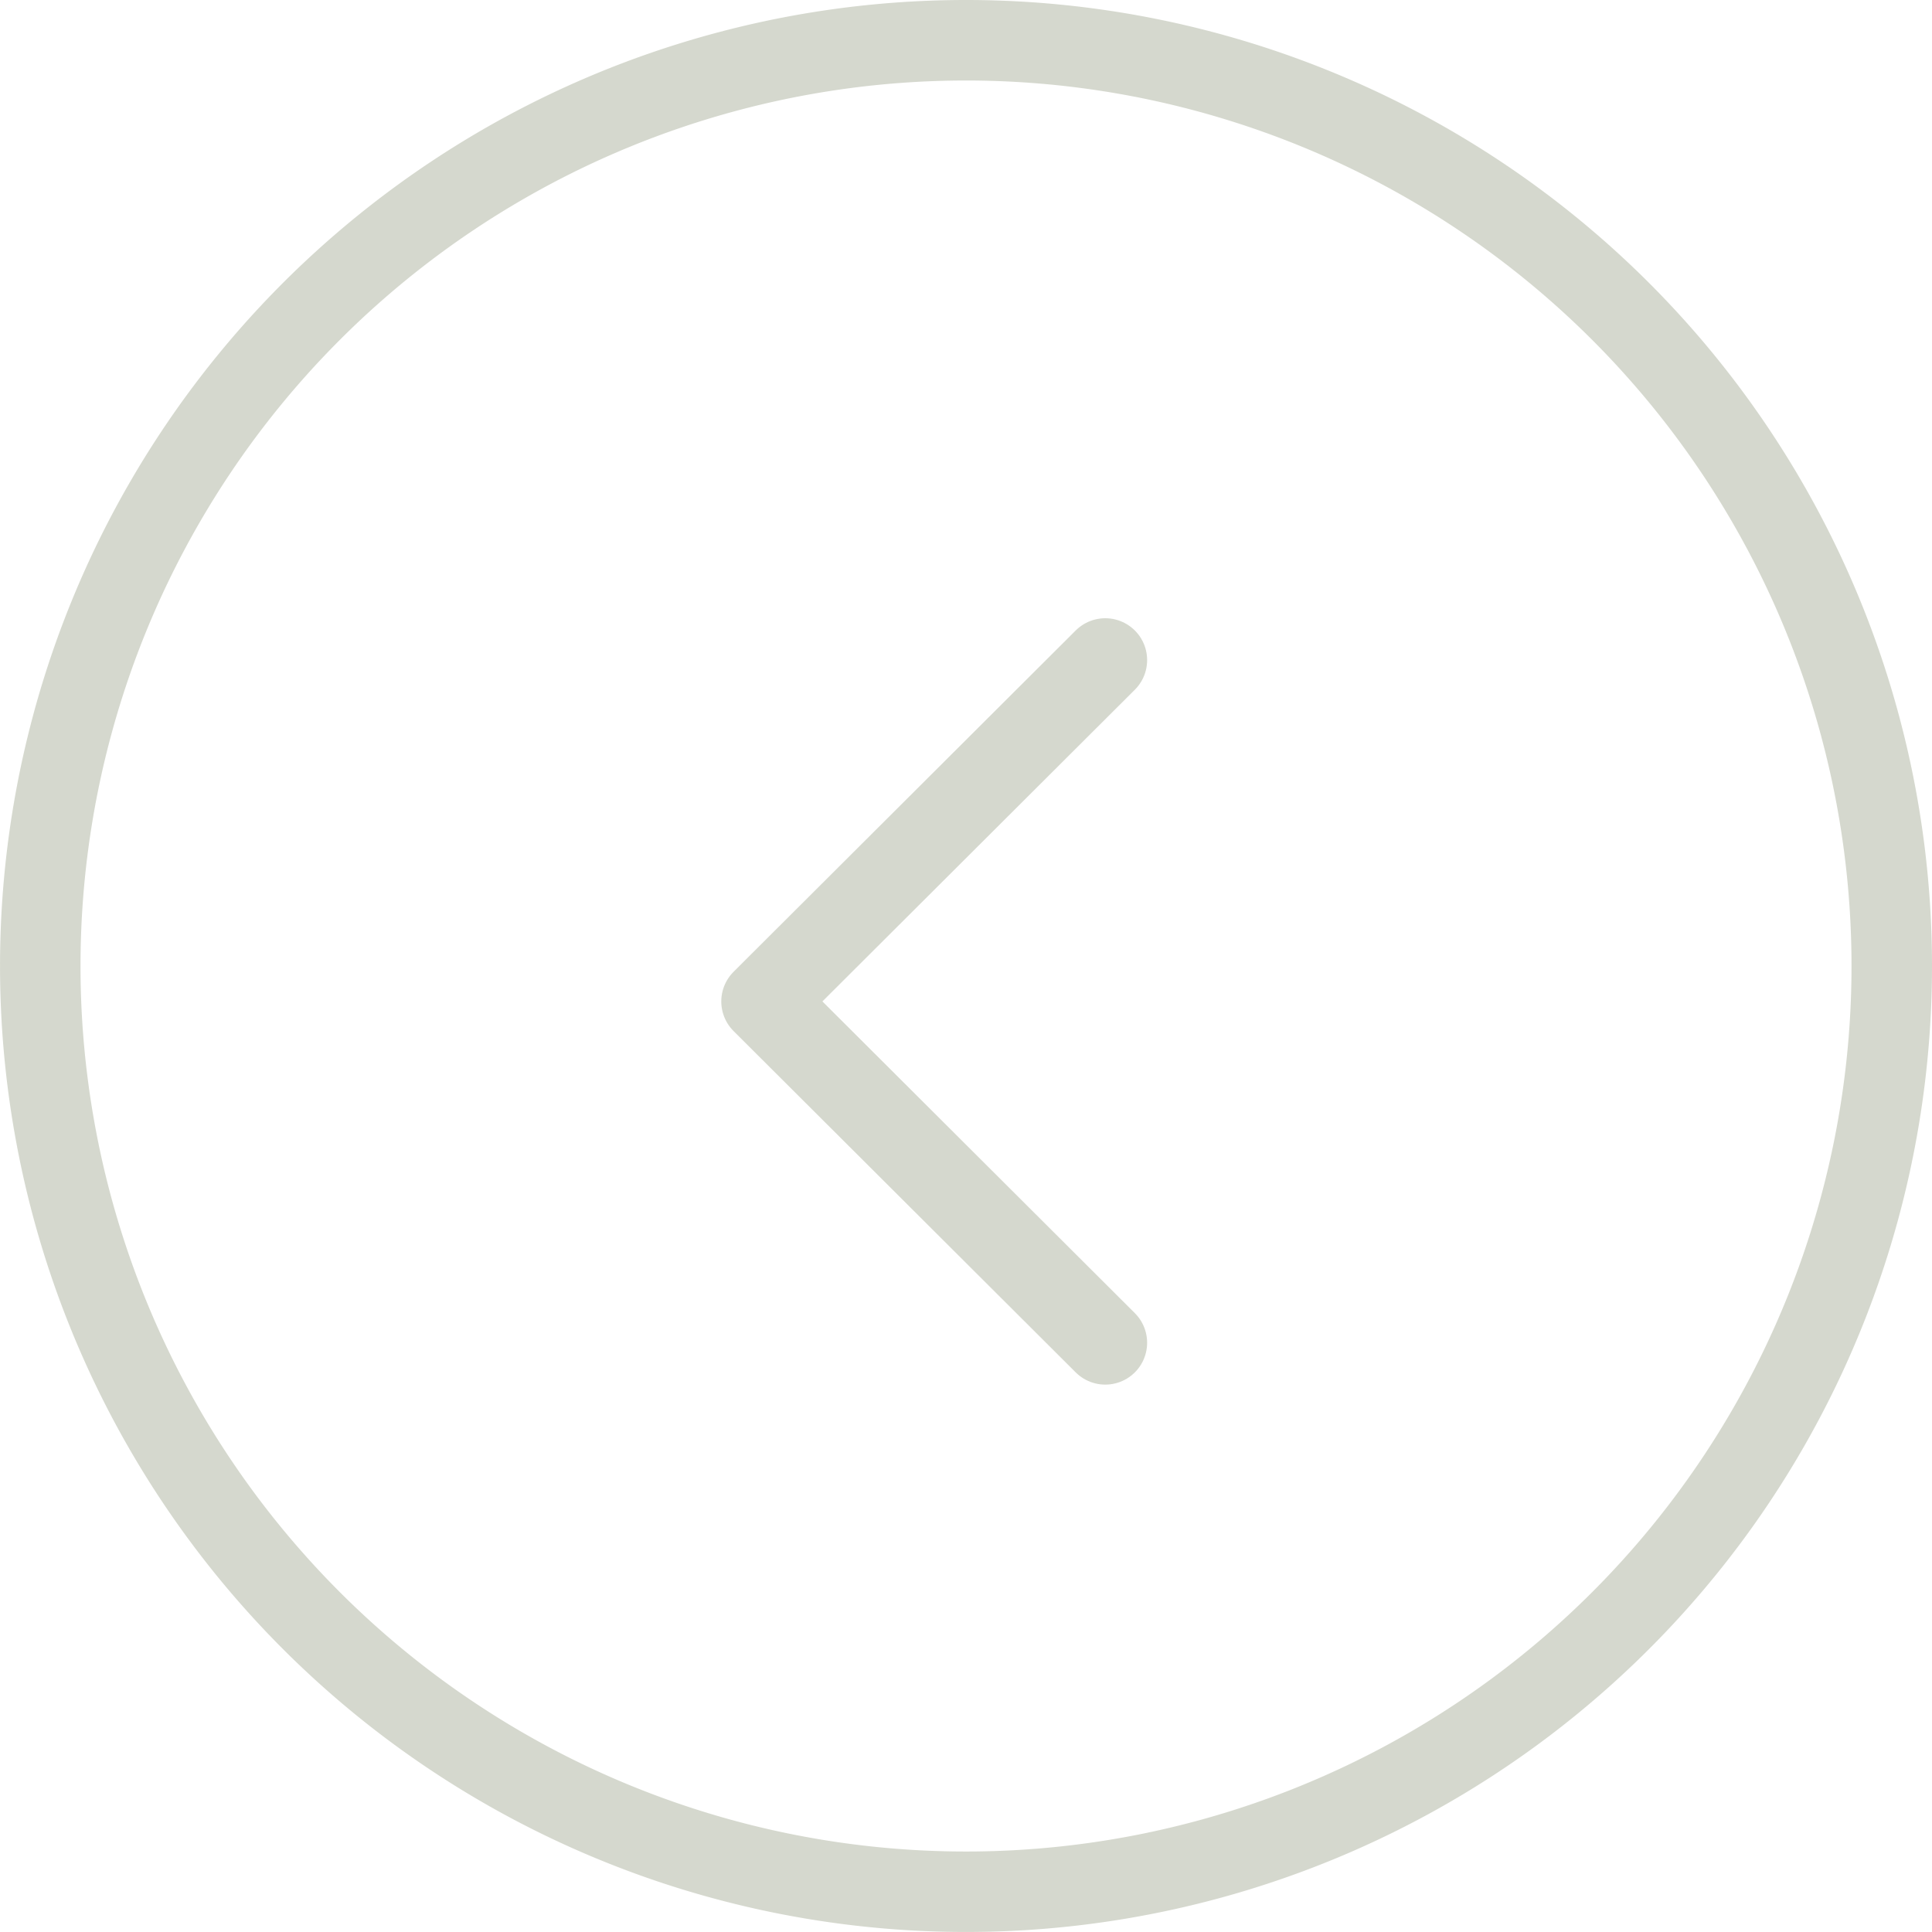
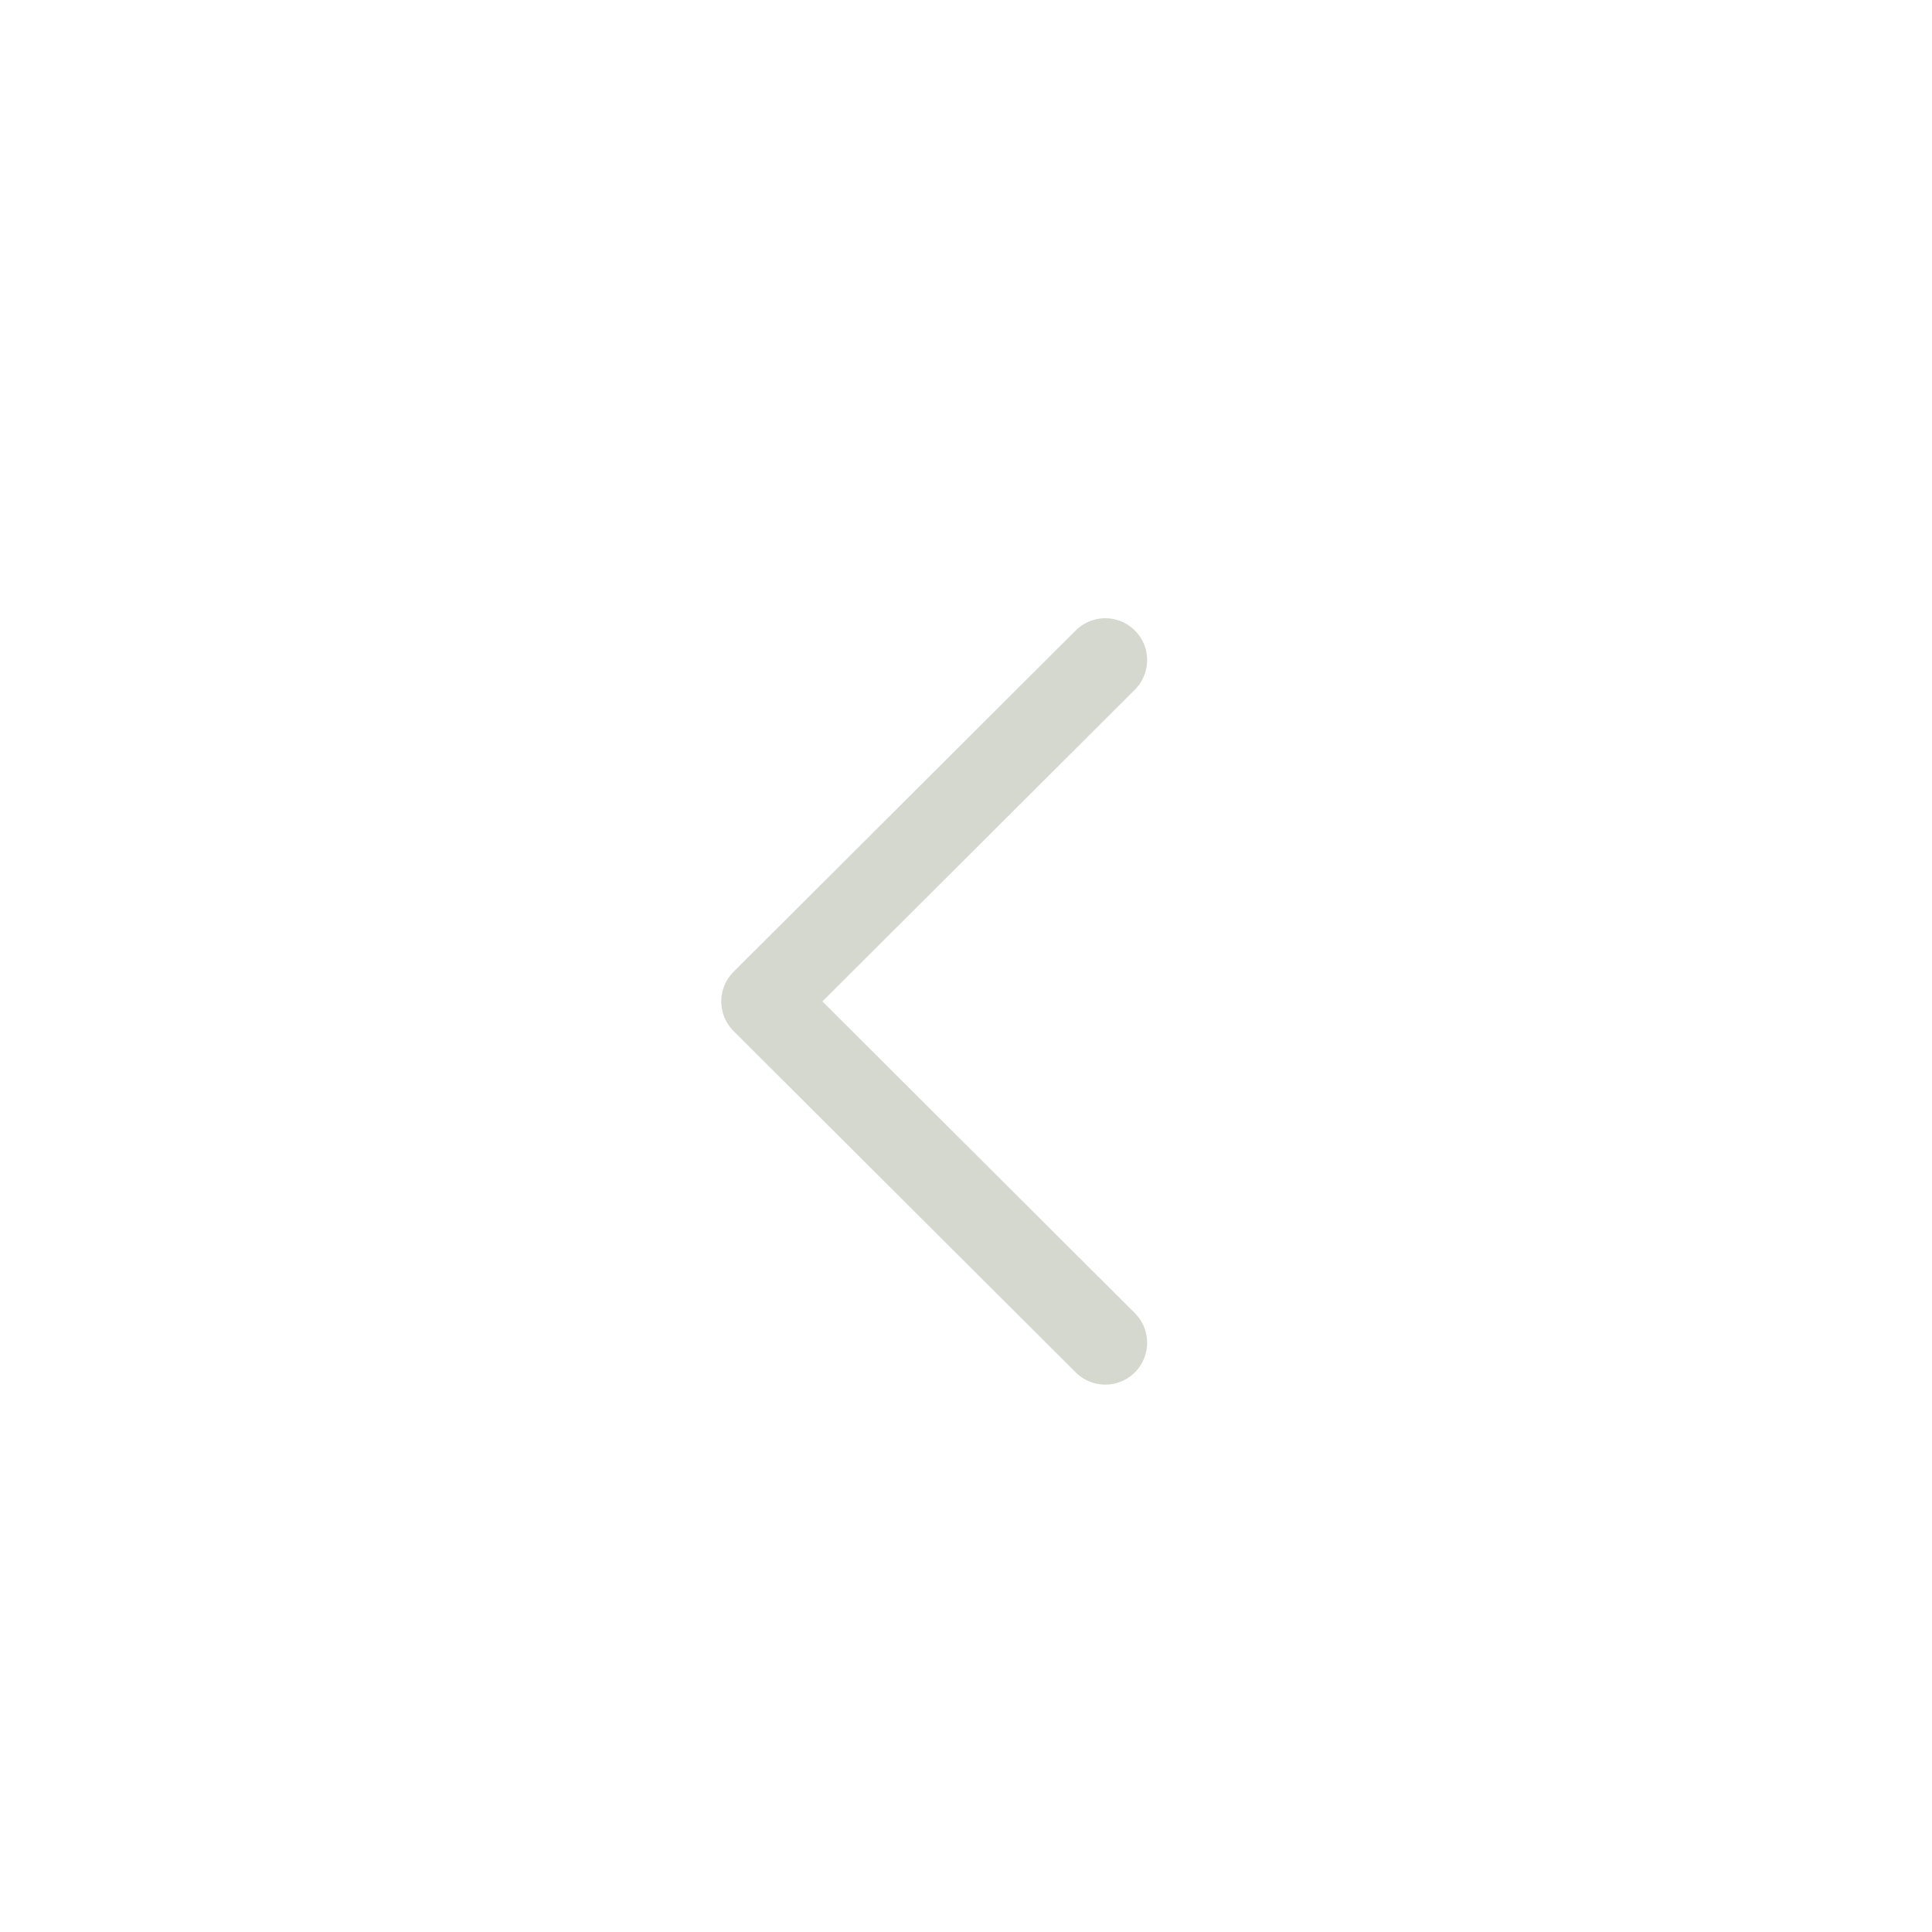
<svg xmlns="http://www.w3.org/2000/svg" width="69.231" height="69.231" viewBox="0 0 69.231 69.231">
  <g id="Group_4" data-name="Group 4" opacity="0.6">
-     <path id="Path_11" data-name="Path 11" d="M34.615,30.885A31.731,31.731,0,1,1,2.885,62.615,31.731,31.731,0,0,1,34.615,30.885m0-2.885A34.615,34.615,0,1,0,69.231,62.615,34.615,34.615,0,0,0,34.615,28Z" transform="translate(0 -28)" fill="#b9bead" />
    <path id="Path_12" data-name="Path 12" d="M21.74,60.662,9.48,48.431,21.74,36.2" transform="translate(17.866 -12.546)" fill="none" stroke="#b9bead" stroke-linecap="round" stroke-linejoin="round" stroke-width="3" />
  </g>
</svg>